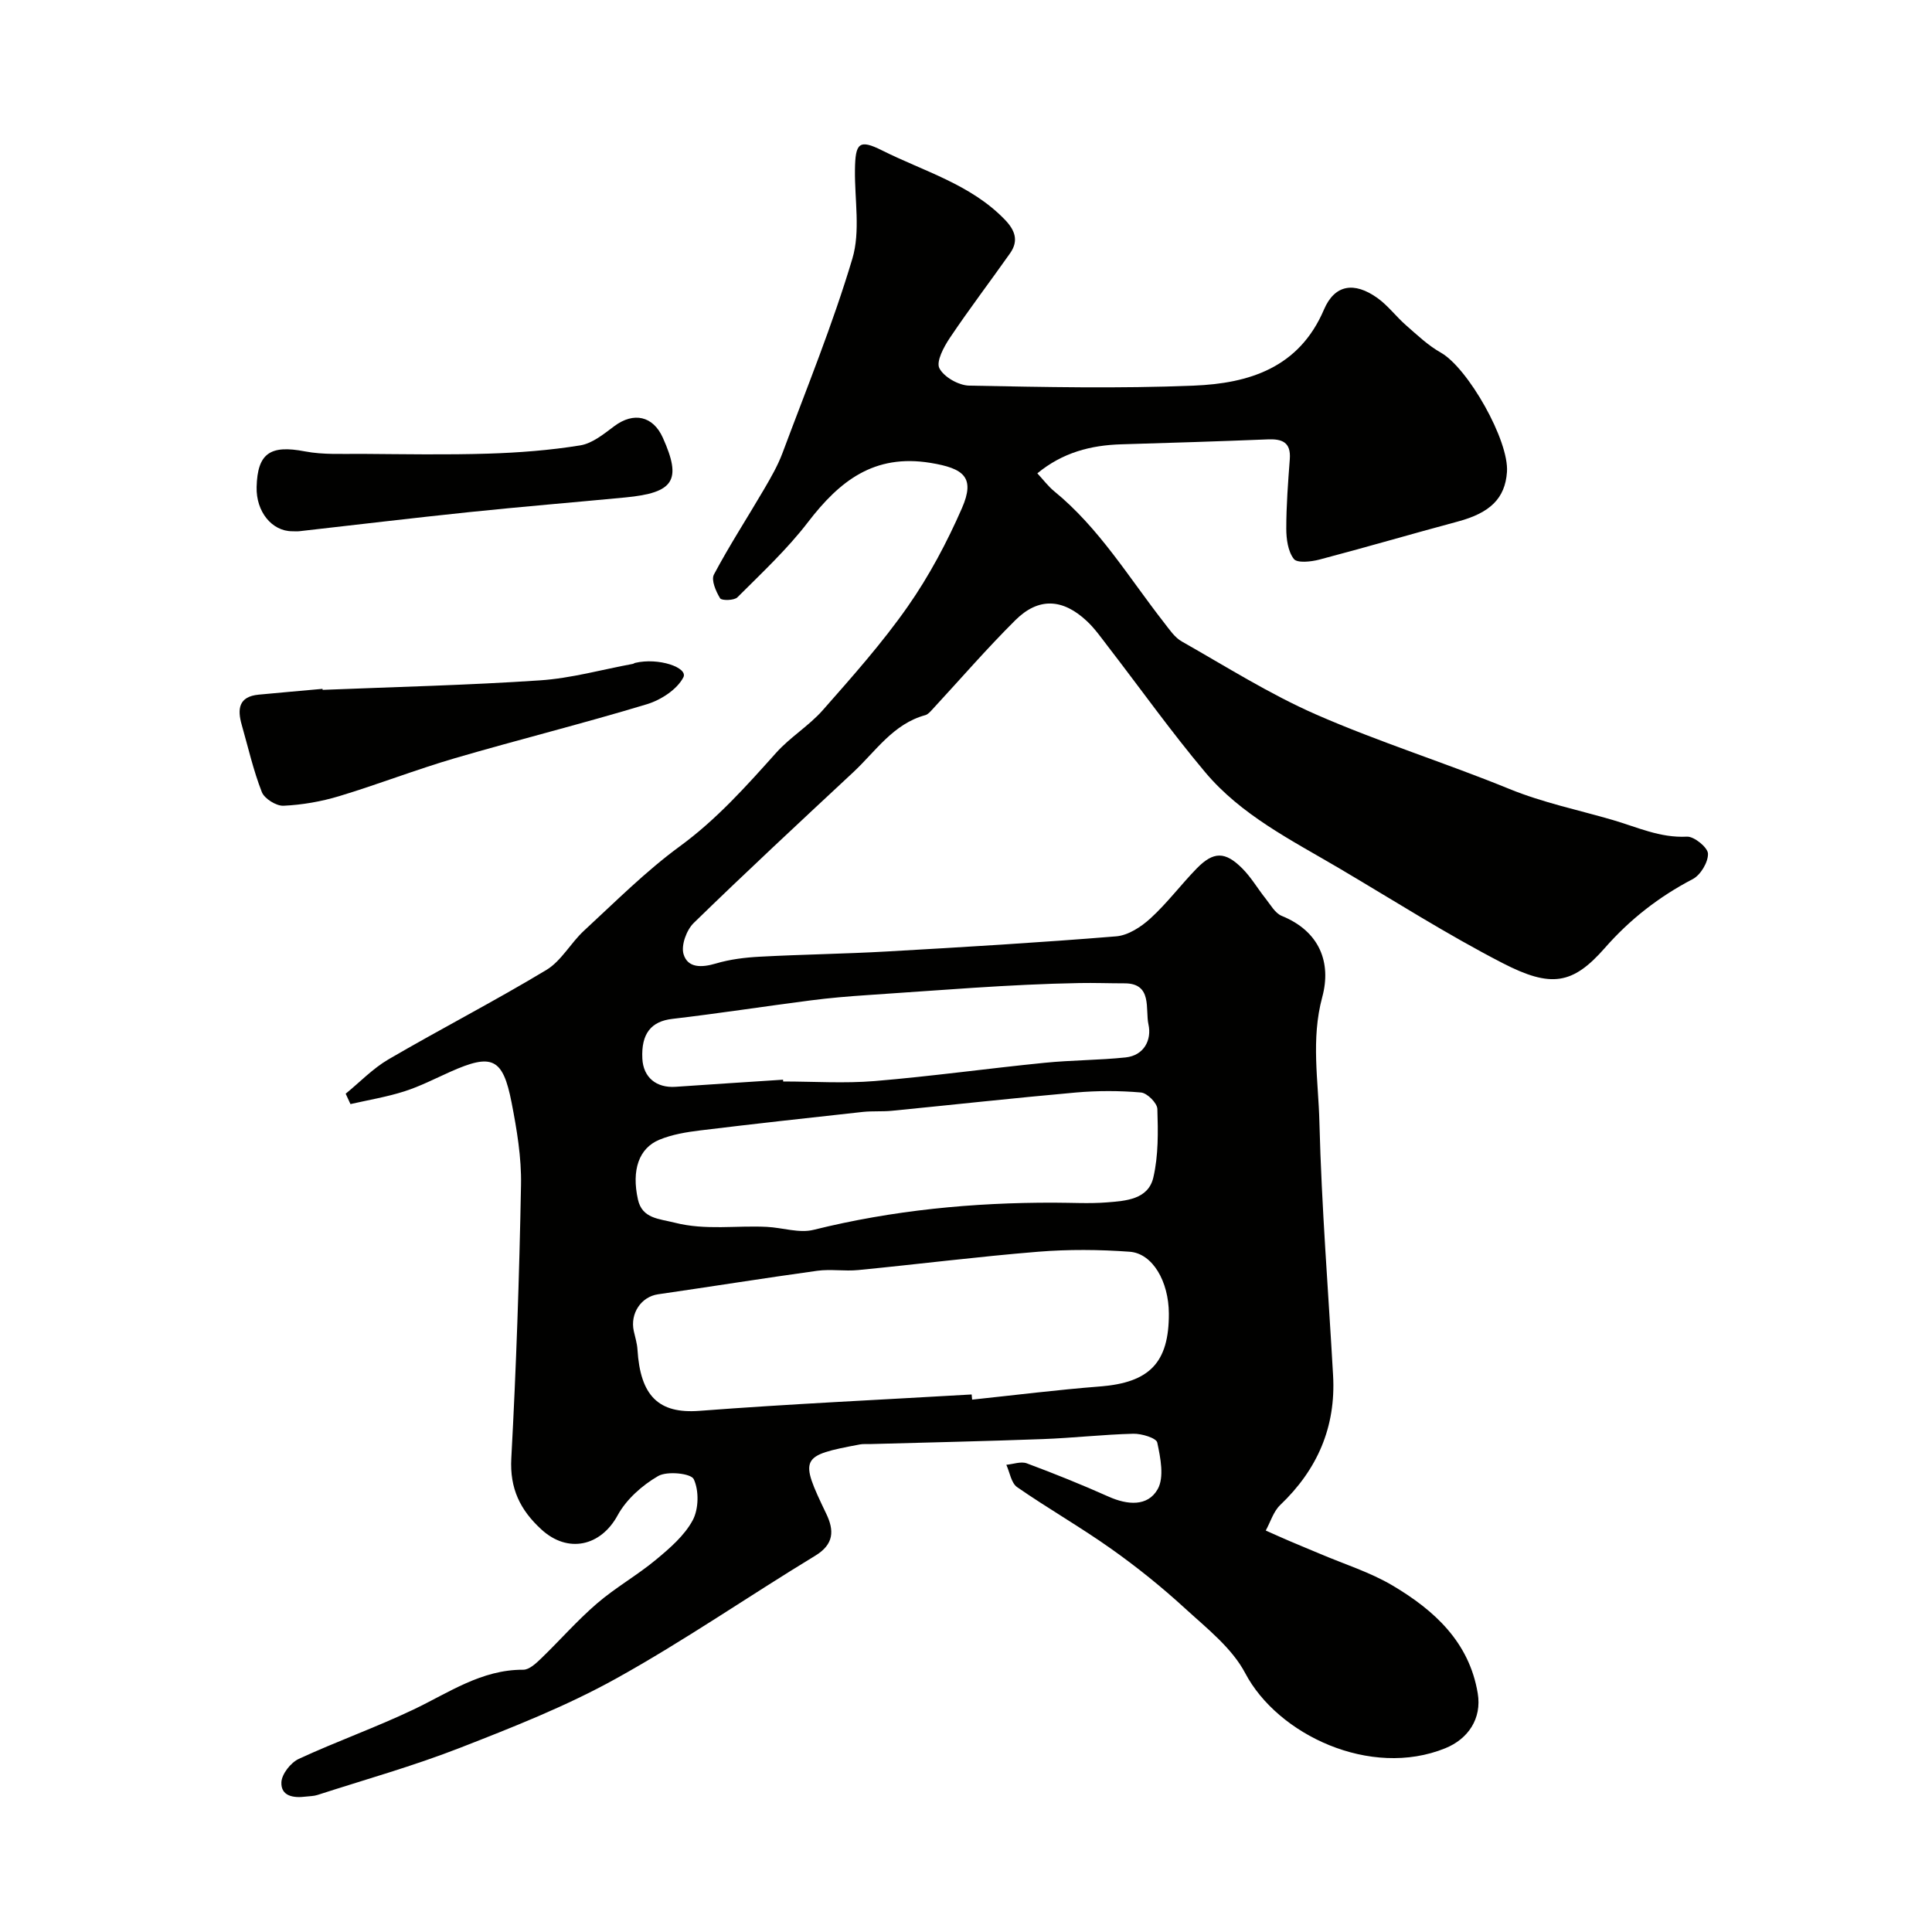
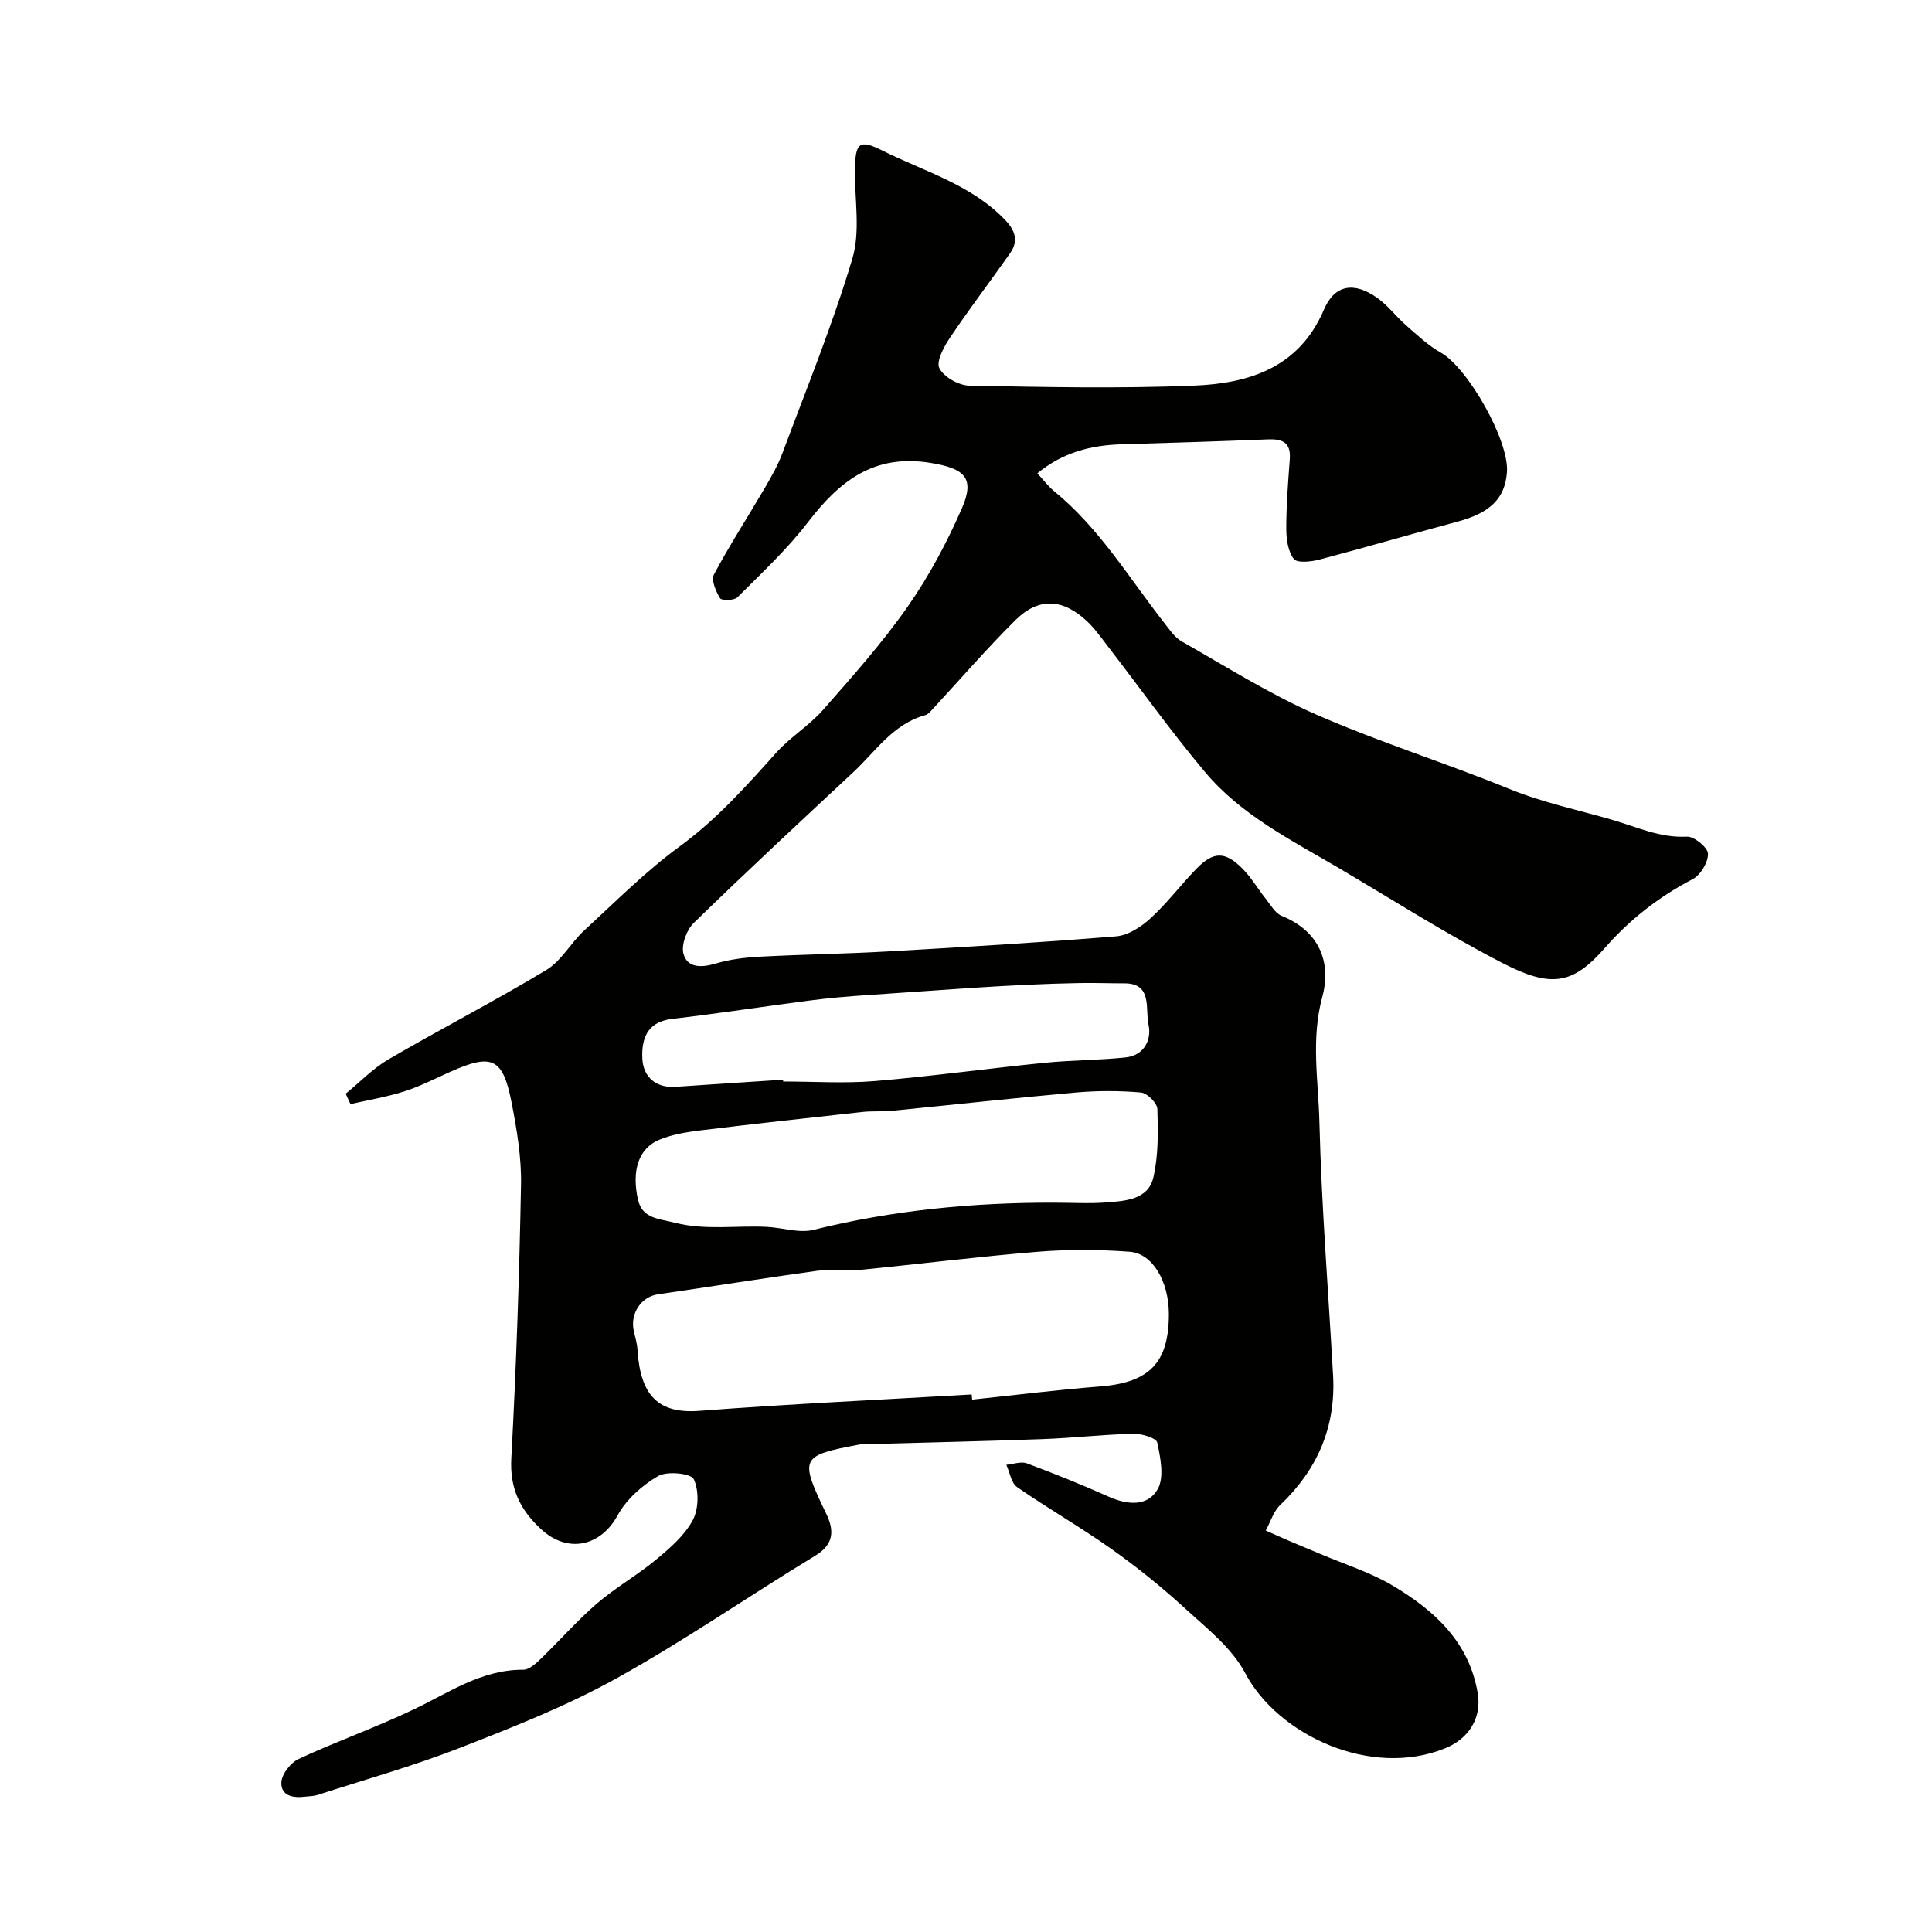
<svg xmlns="http://www.w3.org/2000/svg" enable-background="new 0 0 400 400" viewBox="0 0 400 400">
  <g fill="#010100">
    <path d="m71.57 226.44c2.93-2.39 5.61-5.21 8.84-7.1 10.82-6.31 21.98-12.06 32.71-18.52 3.1-1.87 5.03-5.59 7.8-8.14 6.48-5.97 12.75-12.28 19.83-17.46 7.63-5.58 13.74-12.44 19.95-19.37 2.89-3.23 6.78-5.57 9.64-8.81 6.11-6.94 12.3-13.89 17.59-21.45 4.43-6.33 8.13-13.29 11.23-20.38 2.79-6.39.4-8.25-6.54-9.38-11.69-1.9-18.82 3.79-25.34 12.28-4.31 5.62-9.58 10.53-14.61 15.56-.67.67-3.27.71-3.58.2-.87-1.43-1.89-3.77-1.28-4.92 3.21-6.04 6.95-11.8 10.41-17.71 1.4-2.4 2.81-4.84 3.78-7.43 4.99-13.36 10.4-26.61 14.47-40.25 1.7-5.68.46-12.23.54-18.38.07-5.54.82-6.44 5.61-4.04 8.66 4.34 18.31 7 25.37 14.28 2.16 2.22 2.97 4.4 1.14 7.01-4.13 5.86-8.48 11.57-12.47 17.52-1.25 1.86-2.88 4.9-2.17 6.29.94 1.83 4 3.56 6.18 3.6 15.49.3 31.01.63 46.49 0 11.38-.46 21.78-3.64 26.95-15.74 2.22-5.2 6.26-5.83 11.06-2.41 2.2 1.57 3.88 3.86 5.94 5.66 2.3 2.01 4.57 4.18 7.2 5.66 5.59 3.15 14.16 18.2 13.69 24.72-.39 5.47-3.5 8.46-10.18 10.25-9.57 2.57-19.09 5.36-28.67 7.88-1.71.45-4.59.76-5.28-.14-1.22-1.58-1.56-4.14-1.56-6.29 0-4.79.37-9.59.73-14.38.26-3.5-1.59-4.21-4.59-4.08-10.1.41-20.2.72-30.3 1.02-6.31.19-12.14 1.69-17.38 6.01 1.24 1.33 2.23 2.67 3.47 3.69 9.34 7.62 15.47 17.89 22.76 27.21 1.1 1.41 2.19 3.07 3.68 3.91 9.19 5.21 18.19 10.91 27.83 15.13 13.07 5.72 26.76 10 39.98 15.4 6.98 2.85 14.24 4.34 21.38 6.42 5.12 1.49 9.81 3.75 15.39 3.46 1.49-.08 4.32 2.24 4.36 3.52.05 1.77-1.53 4.42-3.16 5.27-6.98 3.64-13.02 8.35-18.18 14.24-6.67 7.61-11.14 8.32-21.18 3.15-11.58-5.97-22.61-13.01-33.85-19.64-9.84-5.8-20.25-10.97-27.73-19.88-7.05-8.38-13.41-17.33-20.11-26.01-1.4-1.82-2.74-3.74-4.4-5.29-5-4.68-10.01-4.93-14.79-.18-5.98 5.94-11.5 12.34-17.23 18.53-.41.44-.88.98-1.41 1.13-6.67 1.82-10.28 7.5-14.93 11.83-11.08 10.33-22.17 20.63-33.02 31.2-1.49 1.45-2.65 4.62-2.11 6.45.86 2.91 3.76 2.81 6.67 1.95 2.95-.88 6.11-1.26 9.2-1.42 8.76-.47 17.54-.58 26.3-1.08 15.81-.9 31.62-1.84 47.4-3.13 2.48-.2 5.18-1.96 7.11-3.73 3.45-3.15 6.29-6.96 9.56-10.32 3.48-3.56 5.9-3.58 9.48.03 1.83 1.84 3.16 4.16 4.79 6.2 1.02 1.28 1.96 3.02 3.33 3.58 7.85 3.18 10.33 9.66 8.4 16.81-2.37 8.77-.8 17.34-.59 25.92.44 17.48 1.85 34.94 2.83 52.41.6 10.67-3.24 19.5-10.95 26.84-1.4 1.34-2.01 3.5-2.99 5.28 1.64.73 3.27 1.47 4.91 2.17 2.09.9 4.2 1.75 6.3 2.64 5.06 2.16 10.41 3.82 15.09 6.6 8.6 5.11 15.83 11.68 17.59 22.3.87 5.24-1.99 9.45-6.73 11.37-15.48 6.28-34.68-2.78-41.41-15.55-2.75-5.22-7.95-9.28-12.46-13.41-4.82-4.42-9.96-8.56-15.3-12.34-6.33-4.49-13.1-8.35-19.47-12.77-1.22-.85-1.51-3.04-2.23-4.62 1.42-.13 3.03-.75 4.24-.3 5.72 2.13 11.38 4.41 16.95 6.9 3.88 1.73 8.07 2.09 10.14-1.54 1.4-2.47.59-6.5-.08-9.66-.2-.95-3.24-1.87-4.96-1.83-6.26.16-12.51.88-18.78 1.11-11.93.44-23.87.7-35.8 1.03-.67.02-1.35-.05-2 .07-12.42 2.33-12.58 2.72-7 14.34 1.66 3.45 1.66 6.32-2.3 8.72-13.8 8.38-27.11 17.6-41.21 25.42-10.29 5.71-21.39 10.08-32.39 14.37-9.62 3.75-19.61 6.55-29.44 9.73-.77.25-1.63.24-2.44.34-2.49.32-5.15-.07-5.02-2.98.08-1.7 1.93-4.05 3.58-4.82 7.81-3.62 15.96-6.51 23.73-10.21 7.34-3.49 14.1-8.3 22.76-8.26 1.23.01 2.63-1.3 3.67-2.3 3.91-3.77 7.5-7.9 11.61-11.43 3.82-3.29 8.3-5.81 12.19-9.04 2.87-2.38 5.91-5 7.62-8.18 1.25-2.33 1.32-6.16.21-8.51-.57-1.2-5.51-1.72-7.37-.64-3.3 1.91-6.58 4.82-8.38 8.12-3.5 6.44-10.32 7.96-15.79 2.94-4.39-4.03-6.57-8.46-6.23-14.73 1.02-18.85 1.66-37.73 2.01-56.6.11-5.67-.86-11.44-1.95-17.05-1.81-9.28-4.05-10.24-12.73-6.36-3.13 1.4-6.21 2.99-9.46 4.03-3.63 1.16-7.44 1.79-11.17 2.64-.32-.7-.66-1.43-.99-2.15zm129.6 62.27c.03.36.07.71.1 1.07 8.83-.93 17.65-2.04 26.5-2.73 10.21-.8 14.27-4.91 14.23-15.1-.03-6.63-3.35-12.44-8.11-12.79-6.3-.46-12.69-.51-18.98 0-12.42 1.01-24.8 2.58-37.21 3.79-2.81.28-5.7-.23-8.49.15-11 1.52-21.98 3.28-32.97 4.87-3.47.5-5.83 3.94-5.02 7.62.28 1.26.68 2.53.76 3.81.59 9.62 4.38 13.34 12.82 12.7 18.76-1.43 37.57-2.29 56.37-3.39zm17.04-39.71c3.66 0 7.34.23 10.98-.06 3.89-.31 8.54-.59 9.6-5.17 1.06-4.56.98-9.44.83-14.17-.04-1.23-2.11-3.3-3.39-3.41-4.45-.39-8.99-.39-13.45 0-12.74 1.13-25.45 2.54-38.17 3.79-1.98.19-3.99.02-5.96.23-11.23 1.23-22.46 2.46-33.68 3.83-2.87.35-5.83.84-8.46 1.93-4.23 1.75-5.79 6.27-4.43 12.38.88 3.96 4.34 3.96 7.64 4.8 6.37 1.62 12.7.54 19.04.86 3.25.16 6.71 1.36 9.7.61 16.36-4.06 32.95-5.66 49.75-5.62zm-56.09-25.46c.01.12.02.25.03.37 6.32 0 12.68.43 18.96-.09 11.74-.98 23.43-2.61 35.16-3.78 5.57-.56 11.2-.53 16.77-1.11 3.88-.41 5.43-3.71 4.74-6.81-.7-3.13.89-8.53-4.93-8.53-3.15 0-6.34-.12-9.38-.06-14.62.26-29.23 1.53-43.84 2.49-3.93.26-7.87.59-11.78 1.1-9.56 1.23-19.09 2.71-28.66 3.83-4.32.5-6.46 2.99-6.2 8.22.19 3.88 2.88 6.12 6.9 5.84 7.41-.52 14.82-.98 22.23-1.47z" />
-     <path d="m66.8 142.83c15.01-.61 30.03-.96 45.01-1.97 6.45-.43 12.81-2.23 19.21-3.41.16-.03.3-.16.45-.2 4.87-1.17 11.06.98 10.01 2.99-1.31 2.52-4.64 4.68-7.54 5.56-13.18 3.99-26.56 7.32-39.77 11.18-8.07 2.36-15.92 5.43-23.97 7.86-3.71 1.12-7.64 1.8-11.5 1.98-1.5.07-3.95-1.46-4.49-2.83-1.76-4.49-2.83-9.25-4.16-13.91-.93-3.25-.67-5.86 3.5-6.26 4.4-.42 8.81-.8 13.22-1.2.01.07.02.14.03.21z" />
-     <path d="m60.5 109.99c-4.22 0-7.5-4.07-7.37-9.15.17-7.03 2.85-8.76 9.97-7.39 3.85.74 7.92.49 11.88.52 8.69.06 17.39.22 26.07-.05 6.38-.2 12.79-.69 19.09-1.71 2.52-.41 4.9-2.38 7.07-4 3.98-2.96 7.99-2.11 10.02 2.41 3.96 8.82 2.35 11.4-7.76 12.37-10.78 1.03-21.57 1.92-32.34 3.04-11.72 1.22-23.42 2.63-35.13 3.95-.5.06-1 .01-1.5.01z" />
  </g>
</svg>